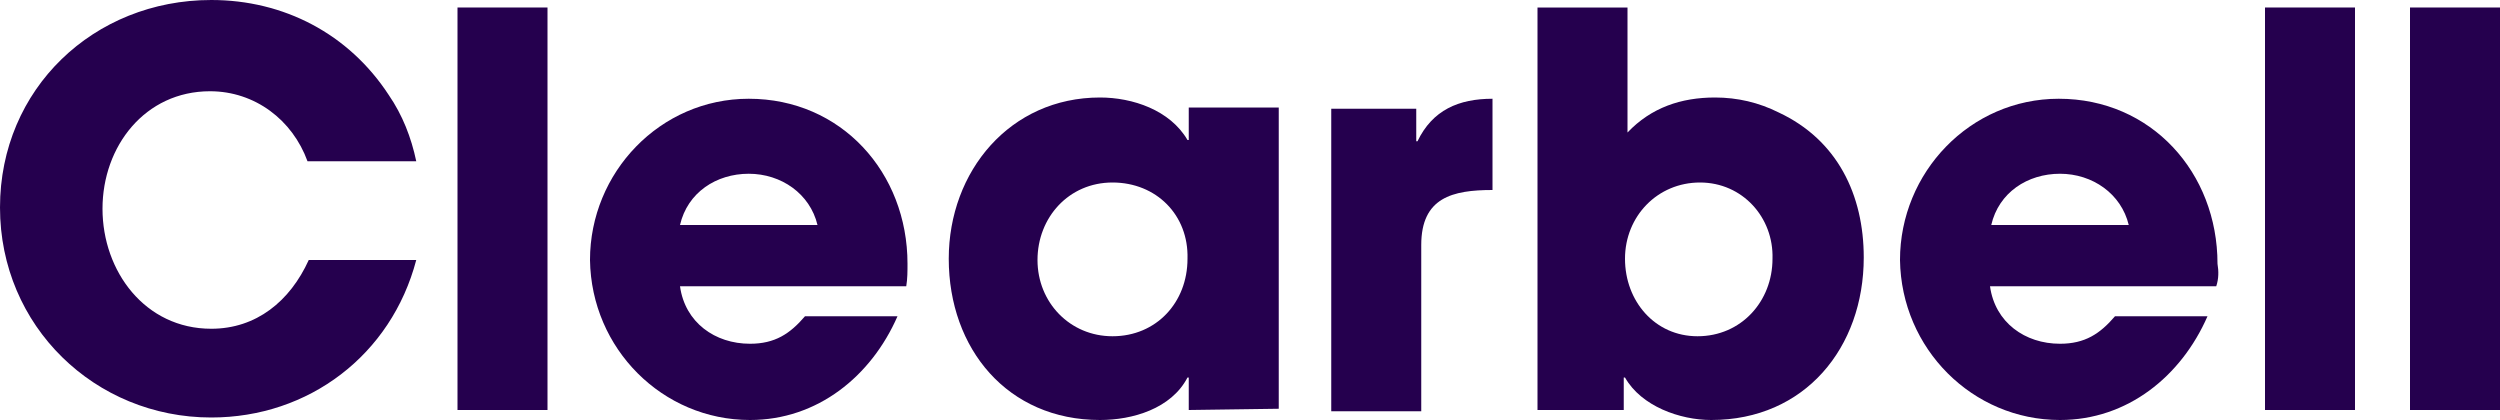
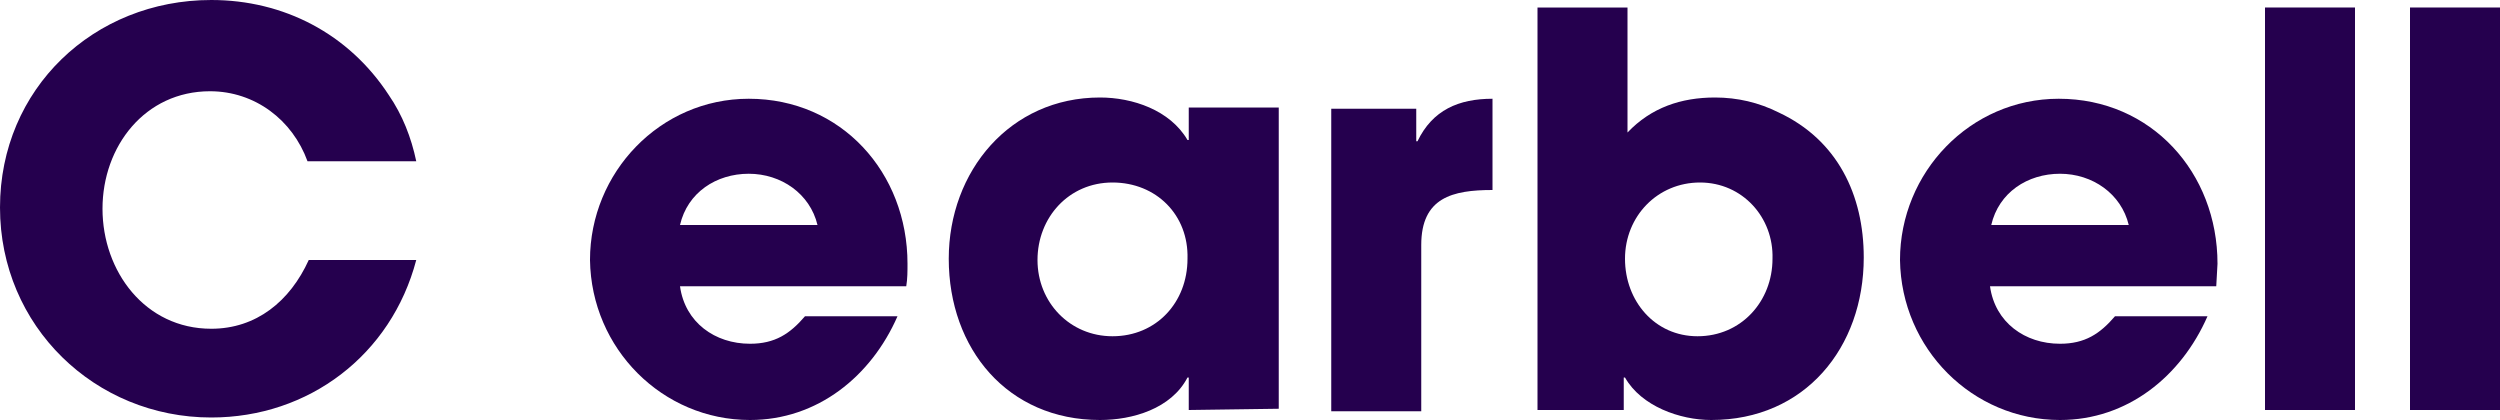
<svg xmlns="http://www.w3.org/2000/svg" version="1.1" id="Layer_1" x="0px" y="0px" viewBox="0 0 200 33.6" style="enable-background:new 0 0 200 33.6;" xml:space="preserve">
  <style type="text/css">
	.st0{fill:#25004E;}
</style>
  <g transform="translate(-0.3 -0.1)">
    <path class="st0" d="M17.2,33.5c-9.3,0-16.9-7.3-16.9-16.8S7.8,0.1,17.2,0.1c5.8,0,11,2.7,14.2,7.6c1.1,1.6,1.8,3.4,2.2,5.3h-8.7   c-1.2-3.3-4.2-5.6-7.8-5.6c-5.2,0-8.6,4.4-8.6,9.4s3.4,9.6,8.7,9.6c3.6,0,6.3-2.2,7.8-5.5h8.6C31.6,28.5,25,33.5,17.2,33.5z" />
-     <path class="st0" d="M36.9,32.9V0.7h7.2v32.2H36.9z" />
    <path class="st0" d="M72.8,23H54.7c0.4,2.9,2.8,4.6,5.6,4.6c2,0,3.2-0.8,4.4-2.2h7.4c-2.1,4.8-6.4,8.3-11.8,8.3   c-7,0-12.7-5.7-12.8-12.8c0-7,5.6-12.9,12.7-12.9c7.4,0,12.7,5.9,12.7,13.2C72.9,21.8,72.9,22.4,72.8,23z M60.2,14   c-2.6,0-4.9,1.5-5.5,4.1h11C65.1,15.6,62.8,14,60.2,14z" />
    <path class="st0" d="M95.4,32.9v-2.6h-0.1c-1.3,2.5-4.4,3.4-7,3.4c-7.4,0-12.1-5.7-12.1-12.9c0-7,4.9-12.9,12.1-12.9   c2.6,0,5.6,1,7,3.4h0.1V8.7h7.2v24.1L95.4,32.9L95.4,32.9z M89.3,14.7c-3.5,0-6,2.8-6,6.2c0,3.4,2.6,6.1,6,6.1c3.5,0,6-2.7,6-6.2   C95.4,17.3,92.8,14.7,89.3,14.7z" />
    <path class="st0" d="M114,19.7v13.3h-7.2V8.8h6.8v2.6h0.1c1.2-2.5,3.3-3.4,6-3.4v7.3C116.5,15.3,114,15.9,114,19.7z" />
    <path class="st0" d="M137.2,33.7c-2.5,0-5.6-1.1-6.9-3.4h-0.1v2.6h-6.9V0.7h7.2v10c1.9-2,4.3-2.8,7-2.8c1.8,0,3.5,0.4,5.1,1.2   c4.7,2.2,6.8,6.6,6.8,11.6C149.4,27.9,144.7,33.7,137.2,33.7z M136.3,14.7c-3.4,0-6,2.7-6,6.1c0,3.4,2.4,6.2,5.8,6.2   c3.5,0,6-2.8,6-6.2C142.2,17.5,139.7,14.7,136.3,14.7L136.3,14.7z" />
-     <path class="st0" d="M177.6,23h-18.1c0.4,2.9,2.8,4.6,5.6,4.6c2,0,3.2-0.8,4.4-2.2h7.4c-2.1,4.8-6.4,8.3-11.8,8.3   c-7,0-12.7-5.7-12.8-12.8c0-7,5.6-12.9,12.7-12.9c7.4,0,12.7,5.9,12.7,13.2C177.8,21.8,177.8,22.4,177.6,23z M165.1,14   c-2.6,0-4.9,1.5-5.5,4.1h11C170,15.6,167.7,14,165.1,14z" />
+     <path class="st0" d="M177.6,23h-18.1c0.4,2.9,2.8,4.6,5.6,4.6c2,0,3.2-0.8,4.4-2.2h7.4c-2.1,4.8-6.4,8.3-11.8,8.3   c-7,0-12.7-5.7-12.8-12.8c0-7,5.6-12.9,12.7-12.9c7.4,0,12.7,5.9,12.7,13.2z M165.1,14   c-2.6,0-4.9,1.5-5.5,4.1h11C170,15.6,167.7,14,165.1,14z" />
    <path class="st0" d="M181.5,32.9V0.7h7.2v32.2H181.5z" />
    <path class="st0" d="M193.1,32.9V0.7h7.2v32.2H193.1z" />
  </g>
</svg>